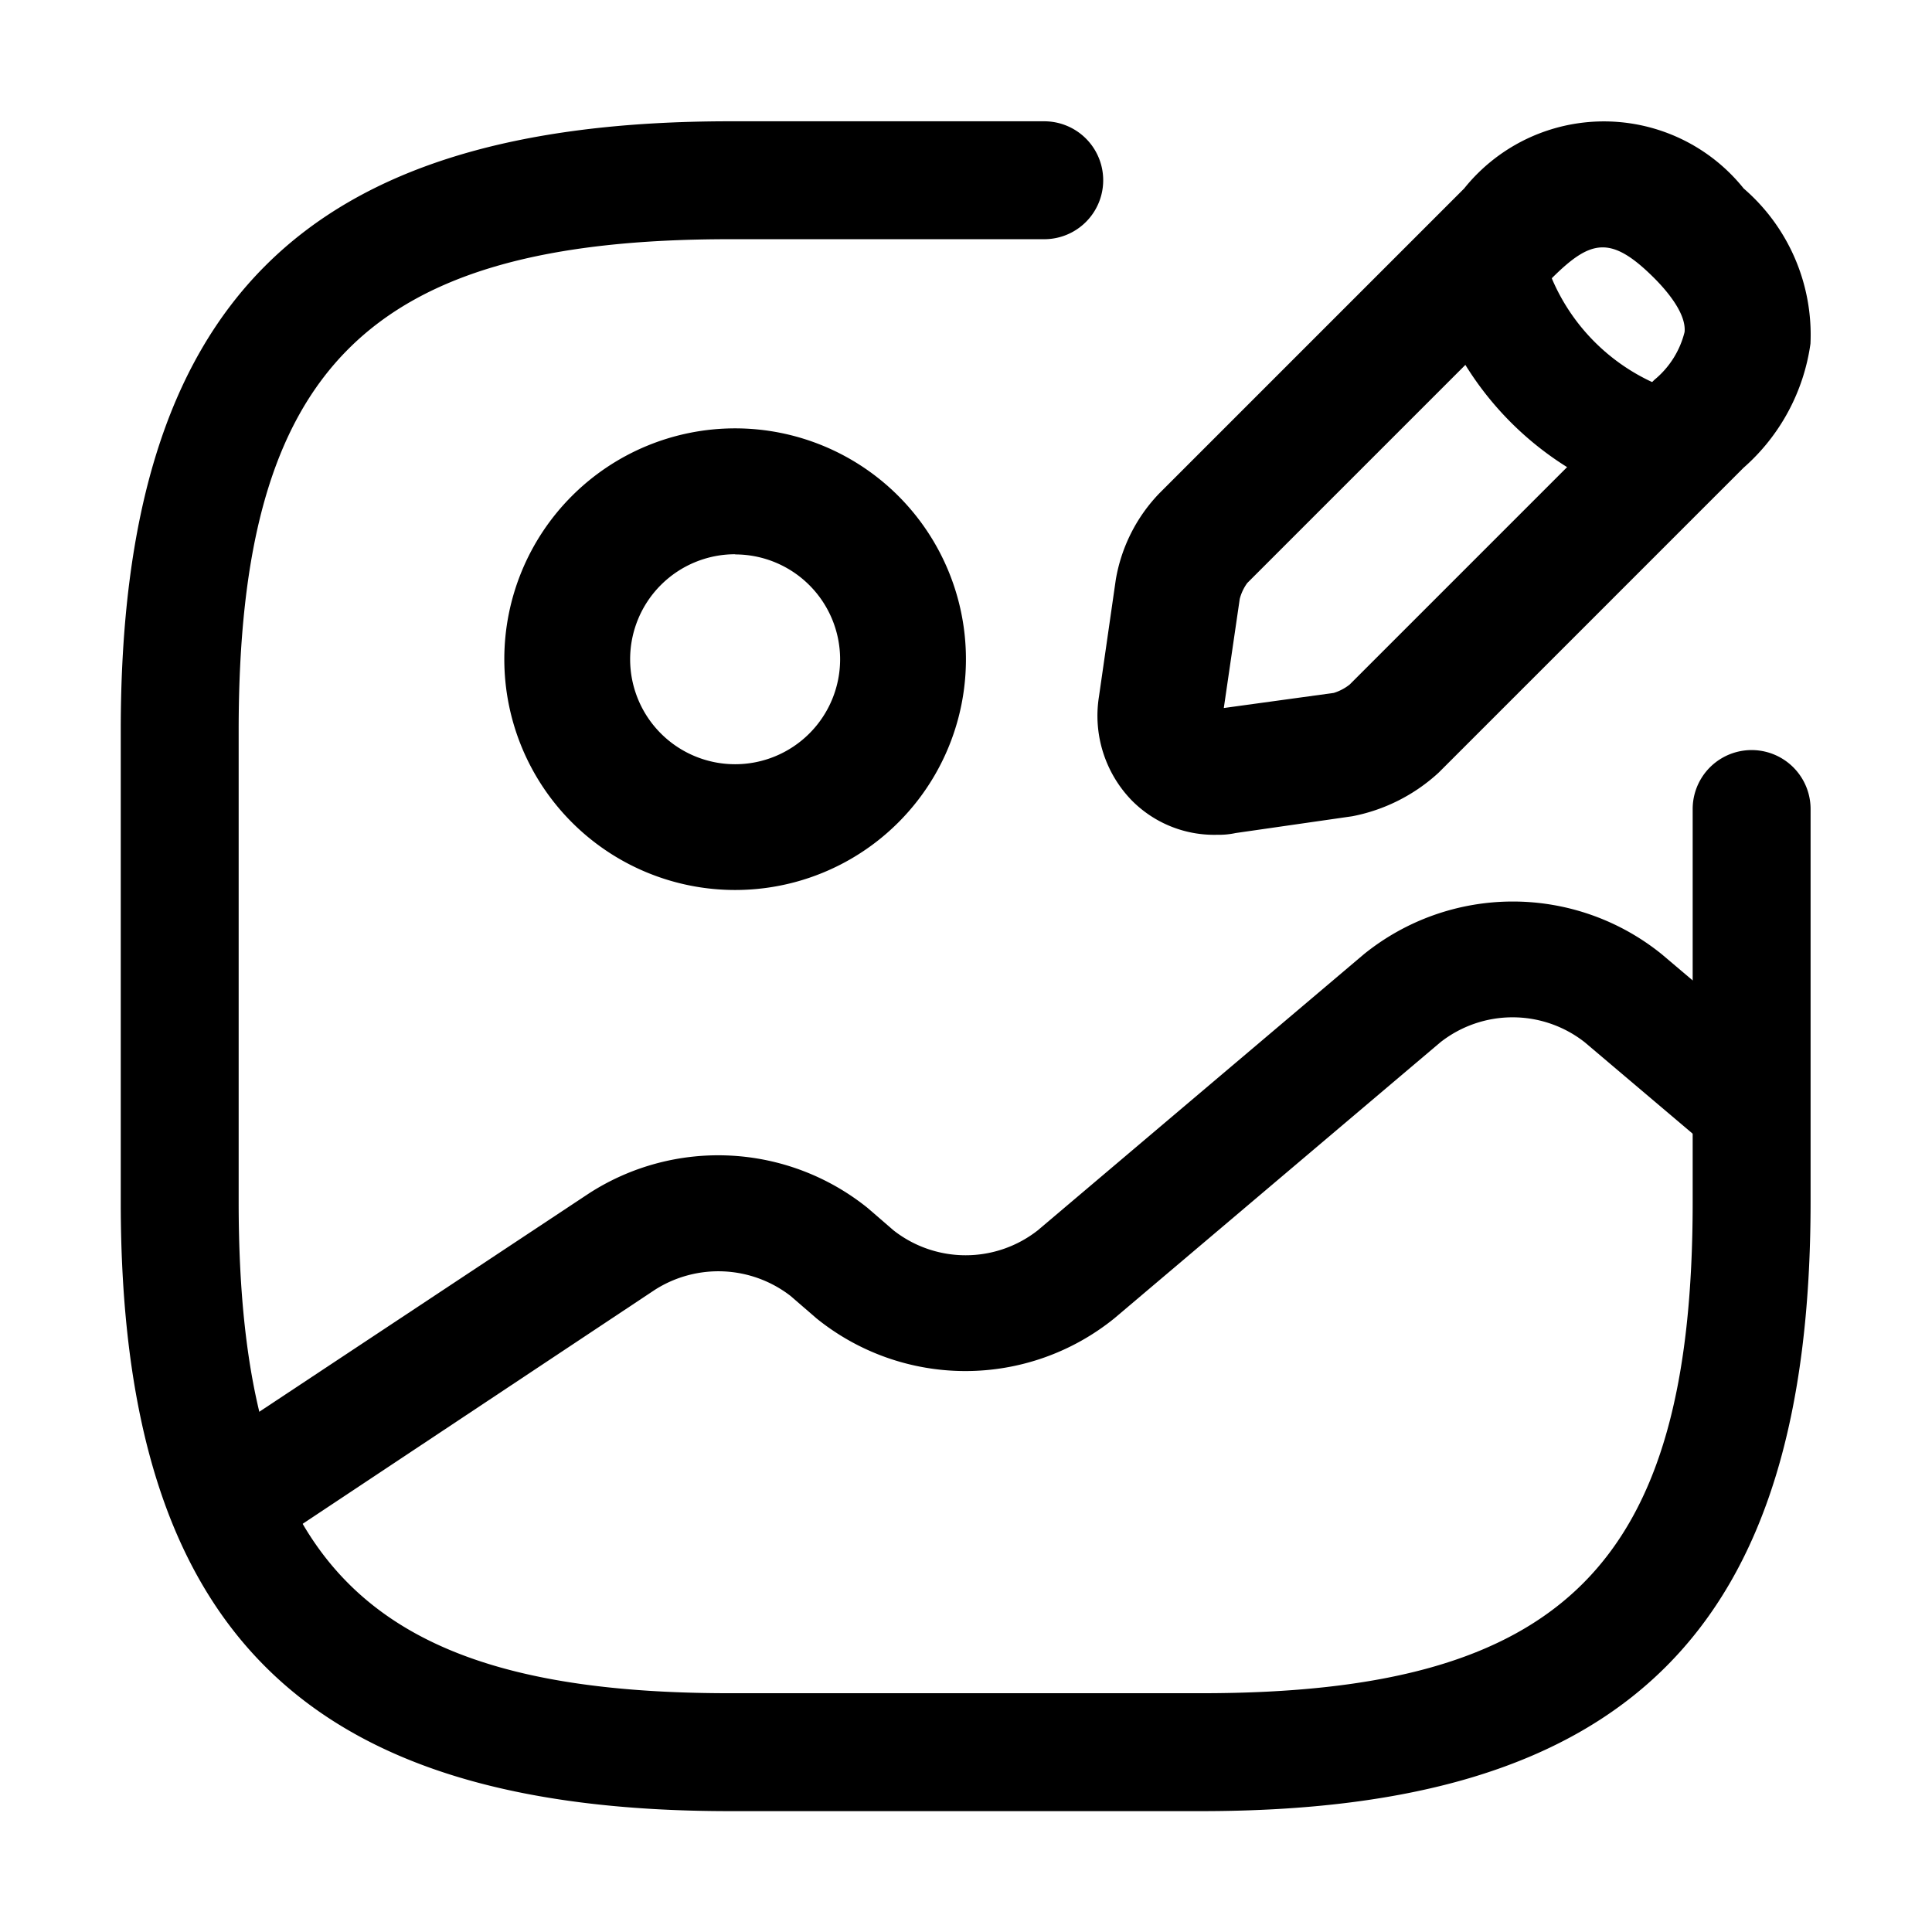
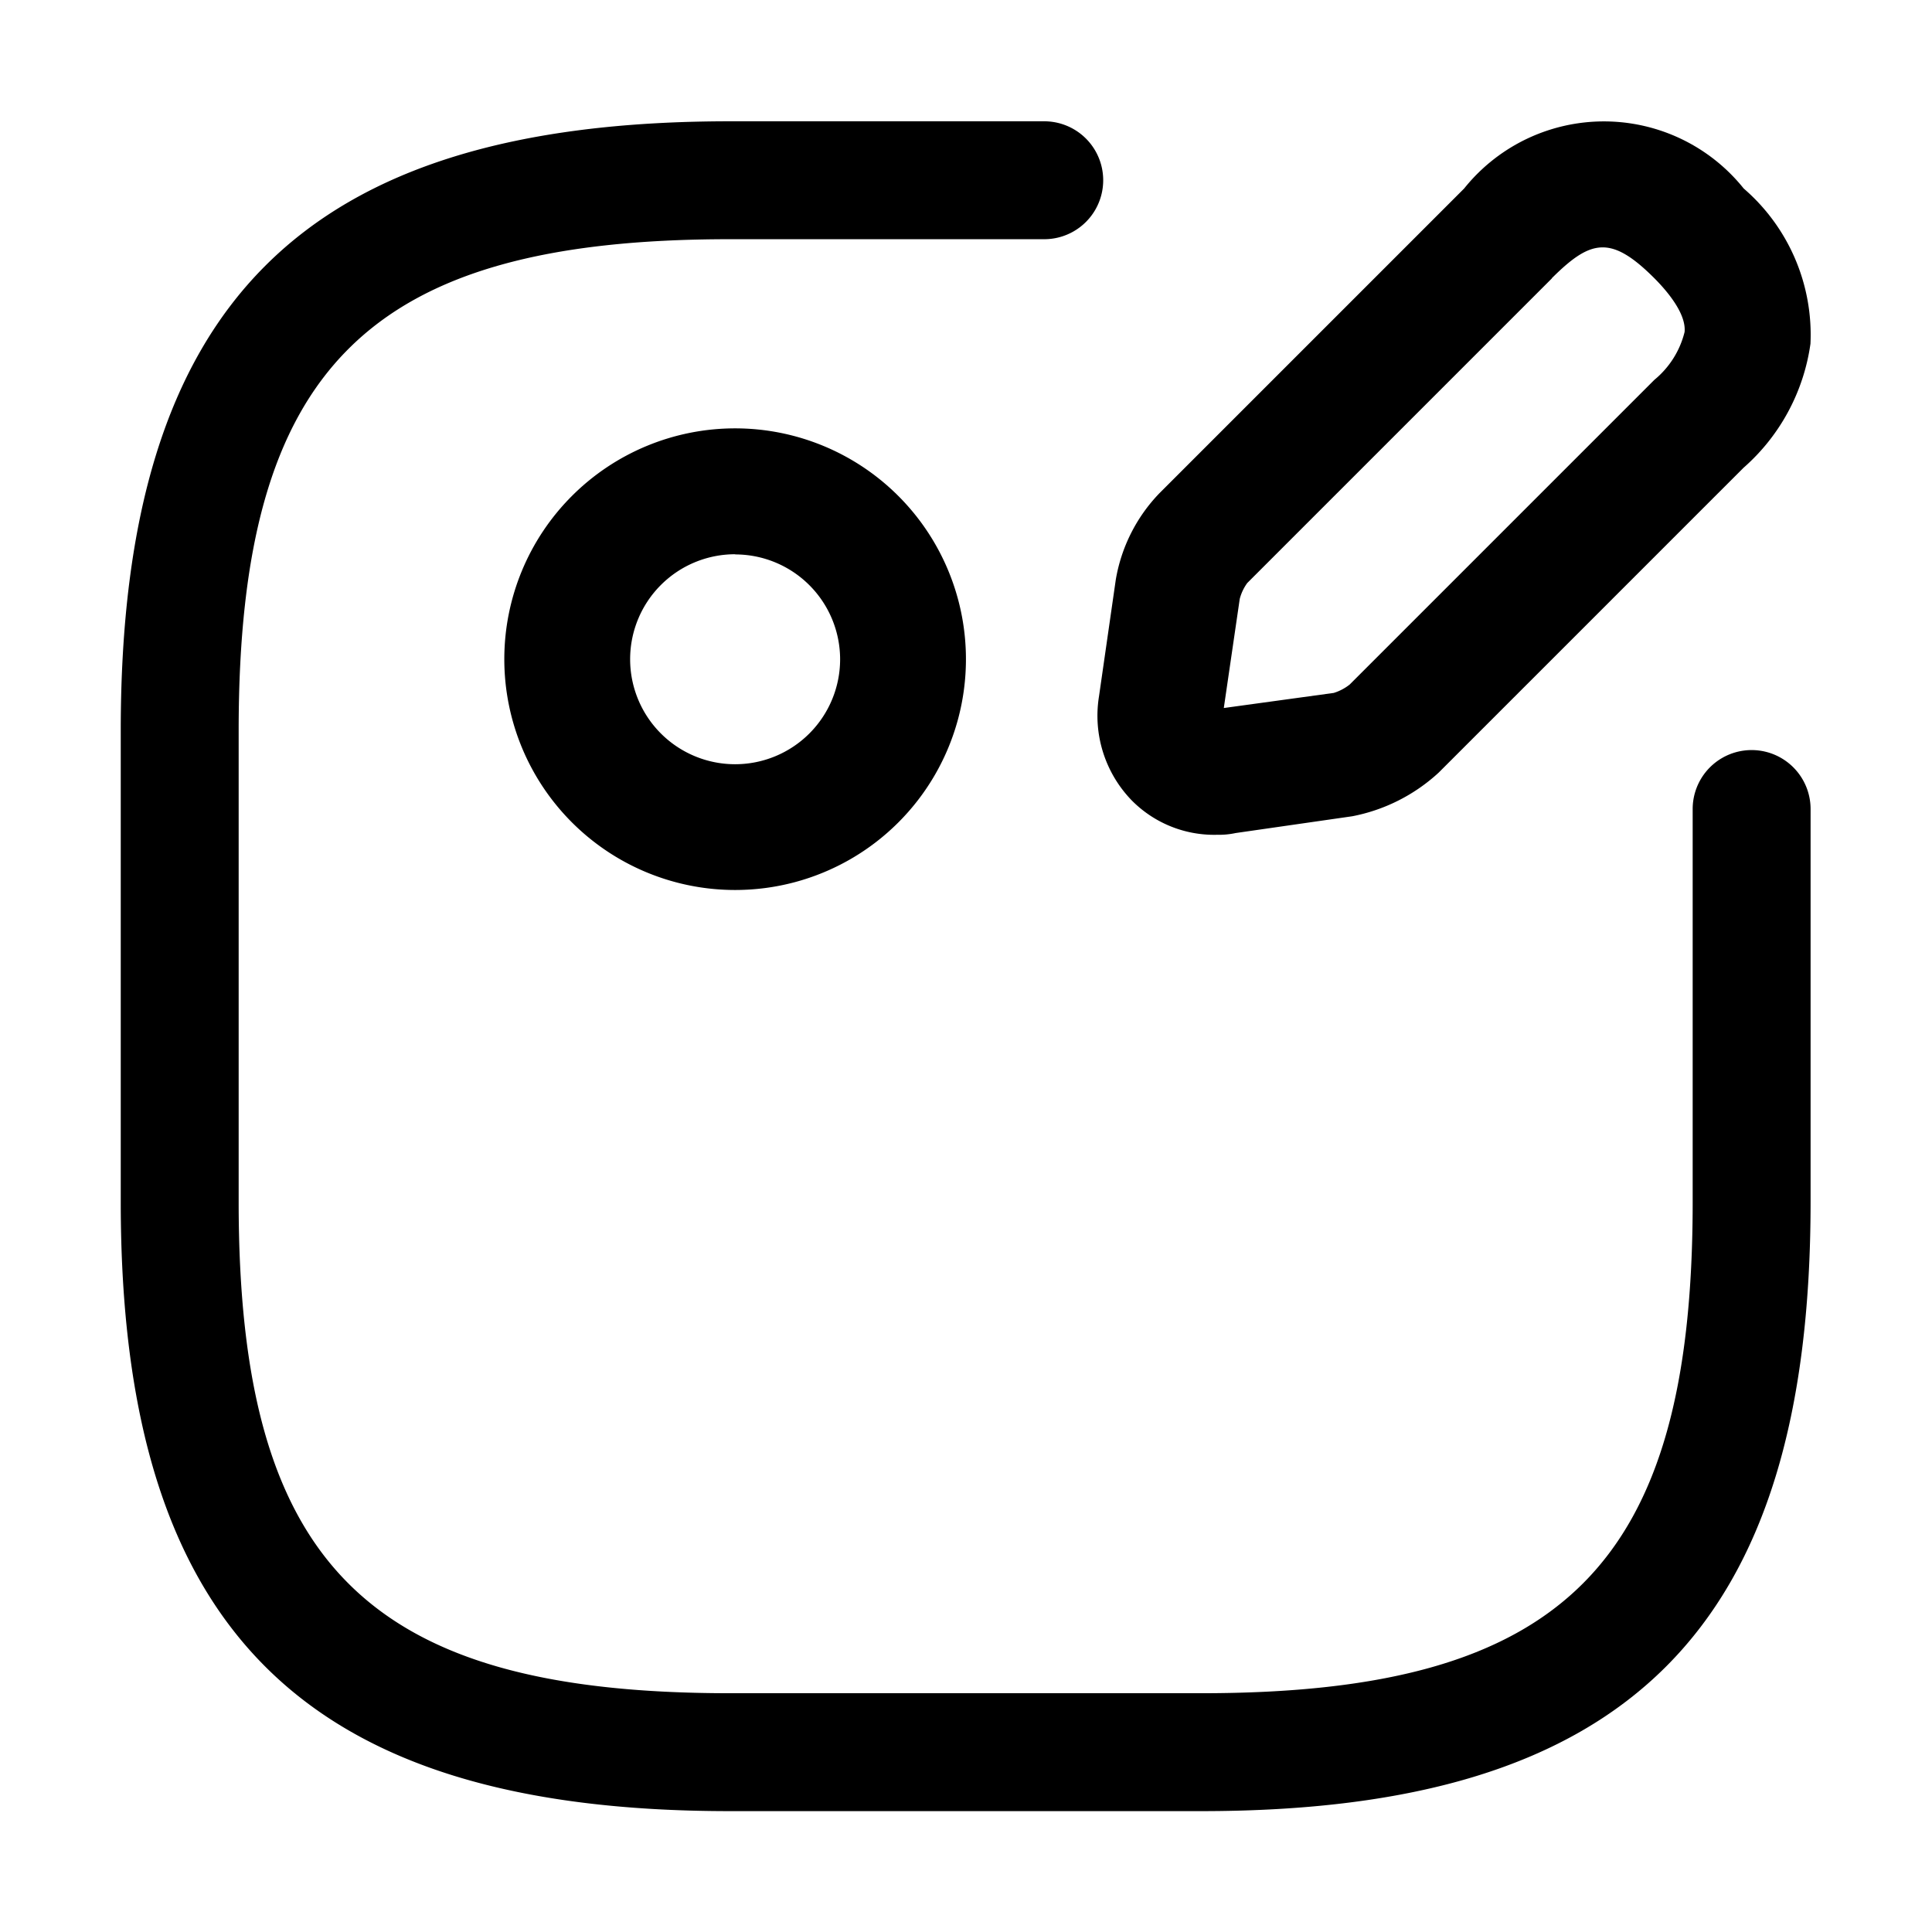
<svg xmlns="http://www.w3.org/2000/svg" width="32" height="32" viewBox="0 0 32 32">
  <defs>
    <style>.a{fill:#d0d0d0;}.b{clip-path:url(#a);}</style>
    <clipPath id="a">
      <rect class="a" width="32" height="32" transform="translate(1573 481)" />
    </clipPath>
  </defs>
  <g class="b" transform="translate(-1573 -481)">
    <g transform="translate(1571.658 481.15)">
      <path d="M14.6,15.458a3.823,3.823,0,1,1,3.823-3.823A3.821,3.821,0,0,1,14.6,15.458Zm0-5.561a1.739,1.739,0,1,0,1.739,1.739A1.739,1.739,0,0,0,14.6,9.9Z" transform="translate(-1.082 -0.867)" />
      <path d="M21.241,29.849H13.431c-7.069,0-10.089-3.02-10.089-10.089V11.949C3.342,4.88,6.362,1.86,13.431,1.86h5.207a.976.976,0,0,1,0,1.953H13.431c-6,0-8.136,2.135-8.136,8.136V19.76c0,6,2.135,8.136,8.136,8.136h7.811c6,0,8.136-2.135,8.136-8.136V13.251a.976.976,0,1,1,1.953,0V19.76C31.33,26.828,28.31,29.849,21.241,29.849Z" transform="translate(0 -0.001)" />
      <path d="M24.658,13.677a1.919,1.919,0,0,1-1.4-.57,2.014,2.014,0,0,1-.542-1.724l.278-1.932a2.714,2.714,0,0,1,.723-1.432l5.047-5.047a2.967,2.967,0,0,1,4.63,0A3.2,3.2,0,0,1,34.5,5.543,3.353,3.353,0,0,1,33.389,7.6l-5.047,5.047a2.93,2.93,0,0,1-1.432.723l-1.932.278a1.3,1.3,0,0,1-.32.028Zm5.561-9.218L25.172,9.506a.775.775,0,0,0-.125.264l-.264,1.807,1.821-.25a.81.81,0,0,0,.264-.139l5.047-5.047a1.487,1.487,0,0,0,.5-.792c.028-.292-.264-.653-.5-.89-.723-.723-1.057-.64-1.7,0Z" transform="translate(-3.171 0)" />
-       <path d="M28.993,8.339a.849.849,0,0,1-.26-.038,5.259,5.259,0,0,1-3.624-3.573.952.952,0,0,1,.675-1.178.969.969,0,0,1,1.2.666A3.32,3.32,0,0,0,29.266,6.47a.957.957,0,0,1,.675,1.178,1.025,1.025,0,0,1-.948.692ZM5.313,25.717a.974.974,0,0,1-.926-.68.955.955,0,0,1,.38-1.075l6.4-4.239a3.946,3.946,0,0,1,4.611.243l.429.371a1.935,1.935,0,0,0,2.39,0l5.4-4.572a3.922,3.922,0,0,1,4.936,0l2.117,1.793a.959.959,0,0,1,.1,1.357.992.992,0,0,1-1.377.1l-2.117-1.793a1.935,1.935,0,0,0-2.39,0l-5.4,4.572a3.922,3.922,0,0,1-4.936,0l-.429-.371a1.954,1.954,0,0,0-2.247-.1L5.872,25.563a1.15,1.15,0,0,1-.559.154Z" transform="translate(-0.066 -0.109)" />
    </g>
  </g>
</svg>